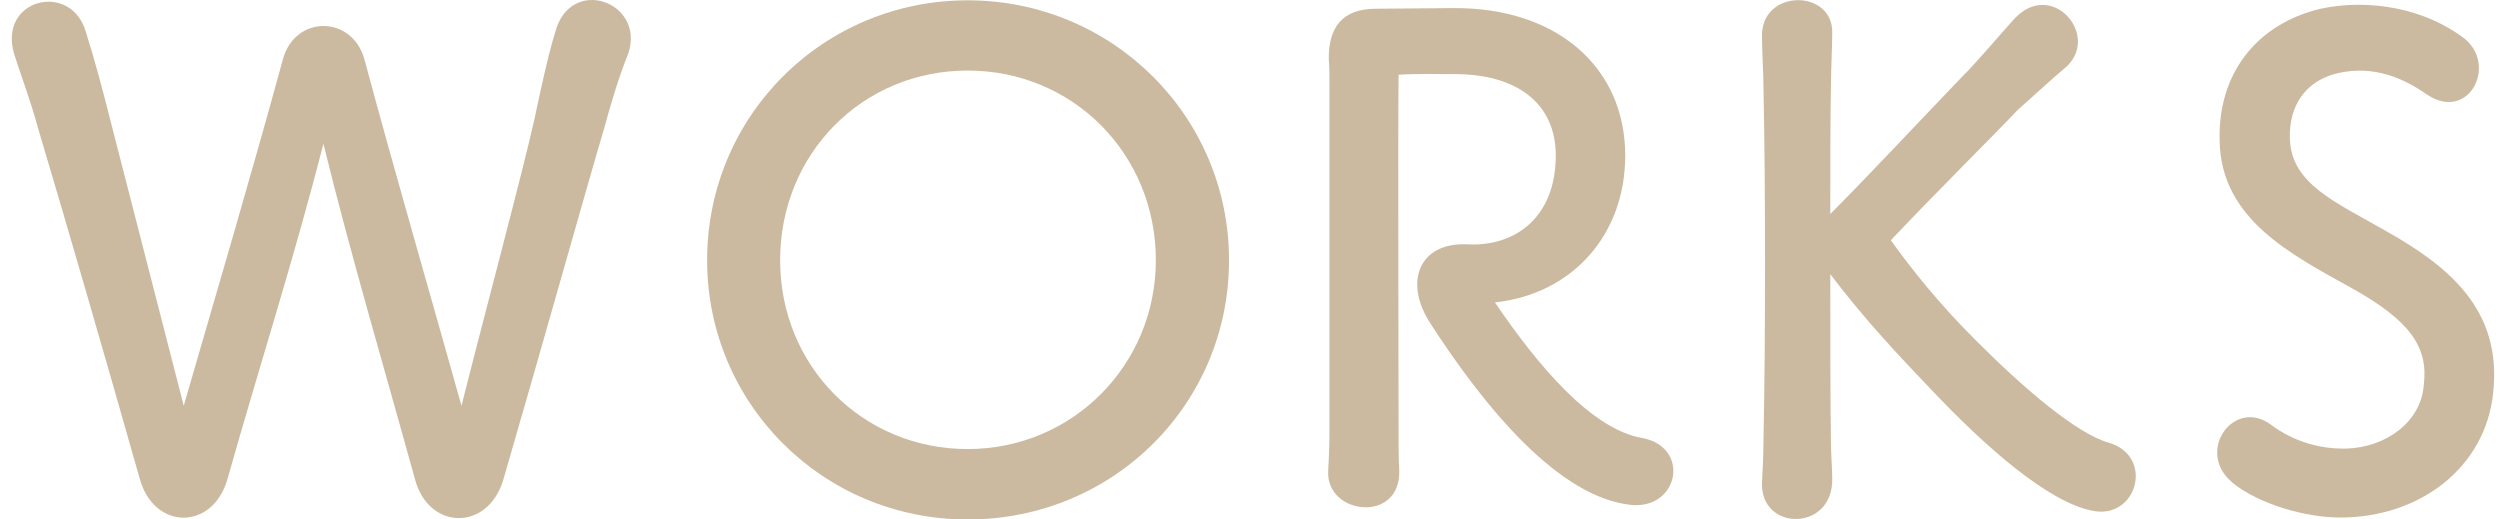
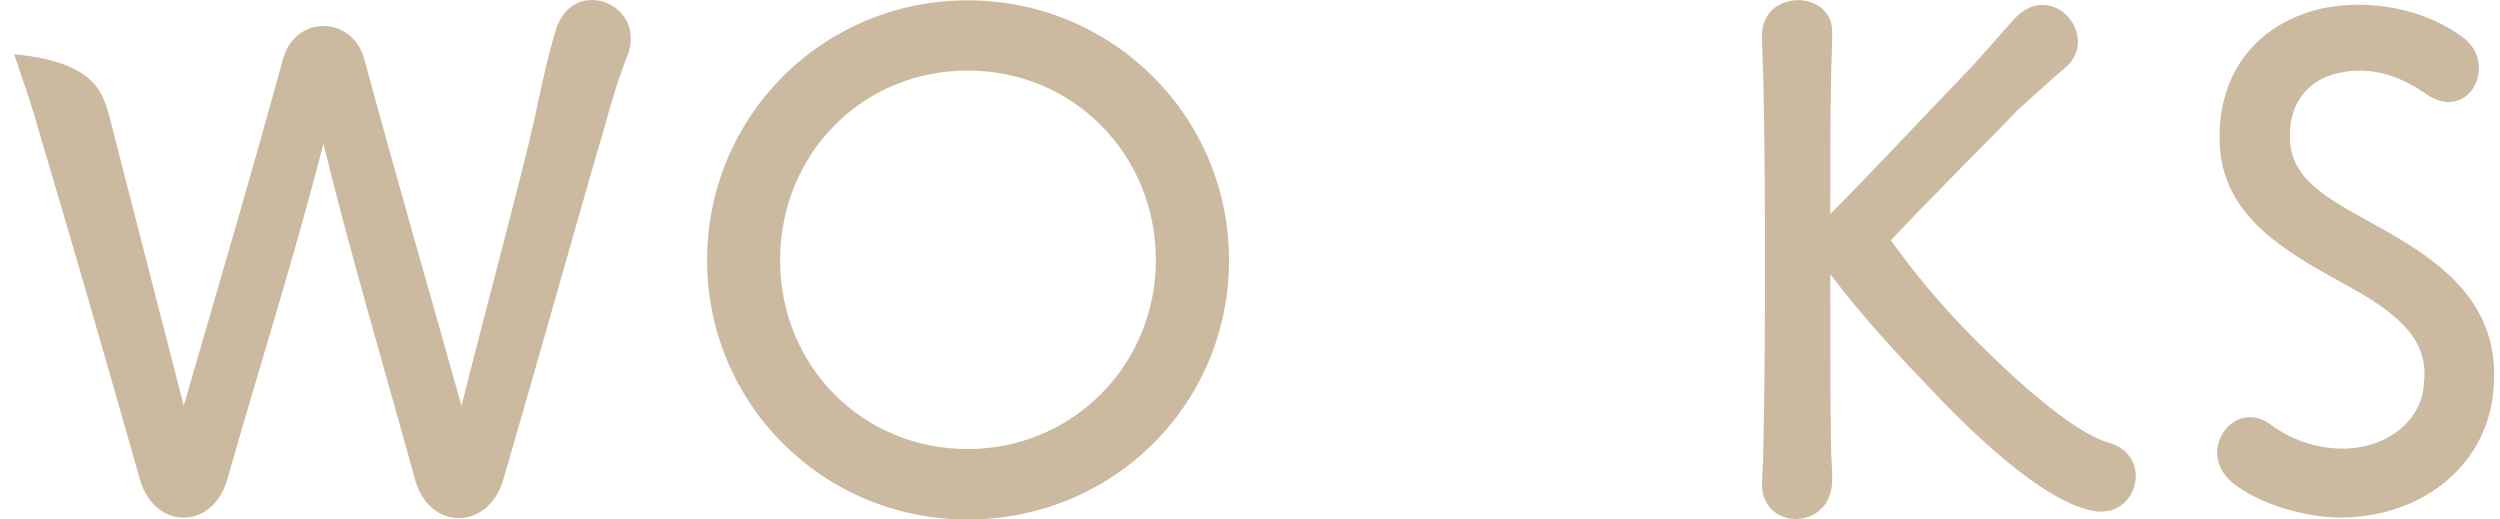
<svg xmlns="http://www.w3.org/2000/svg" width="77" height="16" viewBox="0 0 77 16" fill="none">
-   <path d="M1.182 3.982C0.947 3.113 0.647 2.328 0.437 1.669C-0.073 -0.05 2.201 -0.585 2.646 0.989C2.941 1.923 3.175 2.818 3.41 3.747L5.659 12.497C6.698 8.909 7.743 5.381 8.717 1.814C9.097 0.454 10.841 0.474 11.22 1.814C12.175 5.361 13.214 8.929 14.214 12.497C14.848 9.969 16.122 5.211 16.462 3.662C16.652 2.768 16.887 1.669 17.102 0.989C17.567 -0.775 19.885 0.055 19.351 1.649C19.076 2.328 18.821 3.158 18.606 3.962C18.031 5.896 16.672 10.758 15.503 14.771C15.033 16.365 13.209 16.34 12.784 14.771C11.83 11.308 10.811 7.89 9.961 4.427C9.072 7.91 7.987 11.288 7.008 14.746C6.563 16.34 4.759 16.34 4.31 14.766C3.325 11.288 2.071 6.955 1.182 3.982Z" fill="#CBBAA0" />
+   <path d="M1.182 3.982C0.947 3.113 0.647 2.328 0.437 1.669C2.941 1.923 3.175 2.818 3.41 3.747L5.659 12.497C6.698 8.909 7.743 5.381 8.717 1.814C9.097 0.454 10.841 0.474 11.22 1.814C12.175 5.361 13.214 8.929 14.214 12.497C14.848 9.969 16.122 5.211 16.462 3.662C16.652 2.768 16.887 1.669 17.102 0.989C17.567 -0.775 19.885 0.055 19.351 1.649C19.076 2.328 18.821 3.158 18.606 3.962C18.031 5.896 16.672 10.758 15.503 14.771C15.033 16.365 13.209 16.34 12.784 14.771C11.83 11.308 10.811 7.89 9.961 4.427C9.072 7.91 7.987 11.288 7.008 14.746C6.563 16.34 4.759 16.34 4.31 14.766C3.325 11.288 2.071 6.955 1.182 3.982Z" fill="#CBBAA0" />
  <path d="M21.779 8.015C21.779 3.578 25.347 0.01 29.804 0.01C34.261 0.01 37.854 3.578 37.854 8.015C37.854 12.452 34.286 16 29.804 16C25.322 16 21.779 12.412 21.779 8.015ZM35.6 8.015C35.6 4.747 33.052 2.173 29.804 2.173C26.556 2.173 24.028 4.742 24.028 8.015C24.028 11.288 26.576 13.831 29.804 13.831C33.032 13.831 35.6 11.243 35.6 8.015Z" fill="#CBBAA0" />
-   <path d="M44.01 9.884C43.266 8.694 43.691 7.465 45.18 7.525C46.664 7.61 47.918 6.695 47.918 4.787C47.918 3.193 46.729 2.283 44.815 2.283C44.455 2.283 43.586 2.263 43.076 2.303C43.056 4.302 43.076 11.053 43.076 13.326C43.076 13.601 43.076 14.176 43.096 14.471C43.161 16.125 40.867 15.87 40.907 14.536C40.927 14.156 40.947 13.771 40.947 13.326V2.643C40.947 2.323 40.947 2.068 40.927 1.838C40.907 0.819 41.372 0.269 42.371 0.269L44.77 0.249C47.953 0.229 50.057 2.073 50.057 4.792C50.057 7.235 48.423 9.059 46.044 9.314C47.383 11.288 49.037 13.242 50.611 13.496C52.055 13.791 51.716 15.66 50.272 15.555C48.023 15.345 45.729 12.562 44.005 9.884H44.01Z" fill="#CBBAA0" />
  <path d="M59.451 11.967C58.496 10.968 57.432 9.844 56.373 8.445C56.373 10.358 56.373 12.222 56.393 13.627C56.393 14.006 56.433 14.411 56.433 14.751C56.453 16.385 54.224 16.365 54.269 14.876C54.289 14.451 54.314 14.026 54.314 13.621C54.379 10.693 54.379 5.596 54.314 2.643C54.314 2.283 54.269 1.519 54.269 1.134C54.229 -0.35 56.458 -0.35 56.433 1.009C56.433 1.389 56.393 2.263 56.393 2.643C56.373 3.747 56.373 5.127 56.373 6.591C57.517 5.446 58.966 3.892 60.49 2.303C60.705 2.113 61.635 1.029 62.019 0.604C63.164 -0.67 64.673 1.049 63.673 2.029C63.119 2.498 62.484 3.088 62.144 3.388C61.34 4.237 59.766 5.786 58.237 7.4C58.896 8.315 59.721 9.354 60.87 10.498C62.334 11.963 63.968 13.367 64.968 13.641C66.367 14.066 65.817 16.04 64.418 15.725C63.079 15.45 61.17 13.791 59.451 11.967Z" fill="#CBBAA0" />
  <path d="M68.75 14.856C67.606 13.901 68.815 12.222 69.96 13.092C70.619 13.582 71.424 13.836 72.273 13.816C73.502 13.776 74.567 12.987 74.652 11.863C74.802 10.693 74.227 9.869 72.423 8.869C70.554 7.83 68.41 6.746 68.365 4.347C68.301 2.263 69.51 0.739 71.469 0.27C72.953 -0.05 74.697 0.25 75.926 1.204C76.925 2.054 76.011 3.773 74.737 2.903C73.822 2.263 72.888 2.009 71.868 2.288C71.019 2.543 70.489 3.243 70.529 4.282C70.569 5.661 71.953 6.236 73.437 7.086C75.411 8.19 77.07 9.529 76.79 12.098C76.555 14.391 74.542 15.94 72.078 15.94C71.019 15.94 69.575 15.535 68.745 14.856H68.75Z" fill="#CBBAA0" />
</svg>